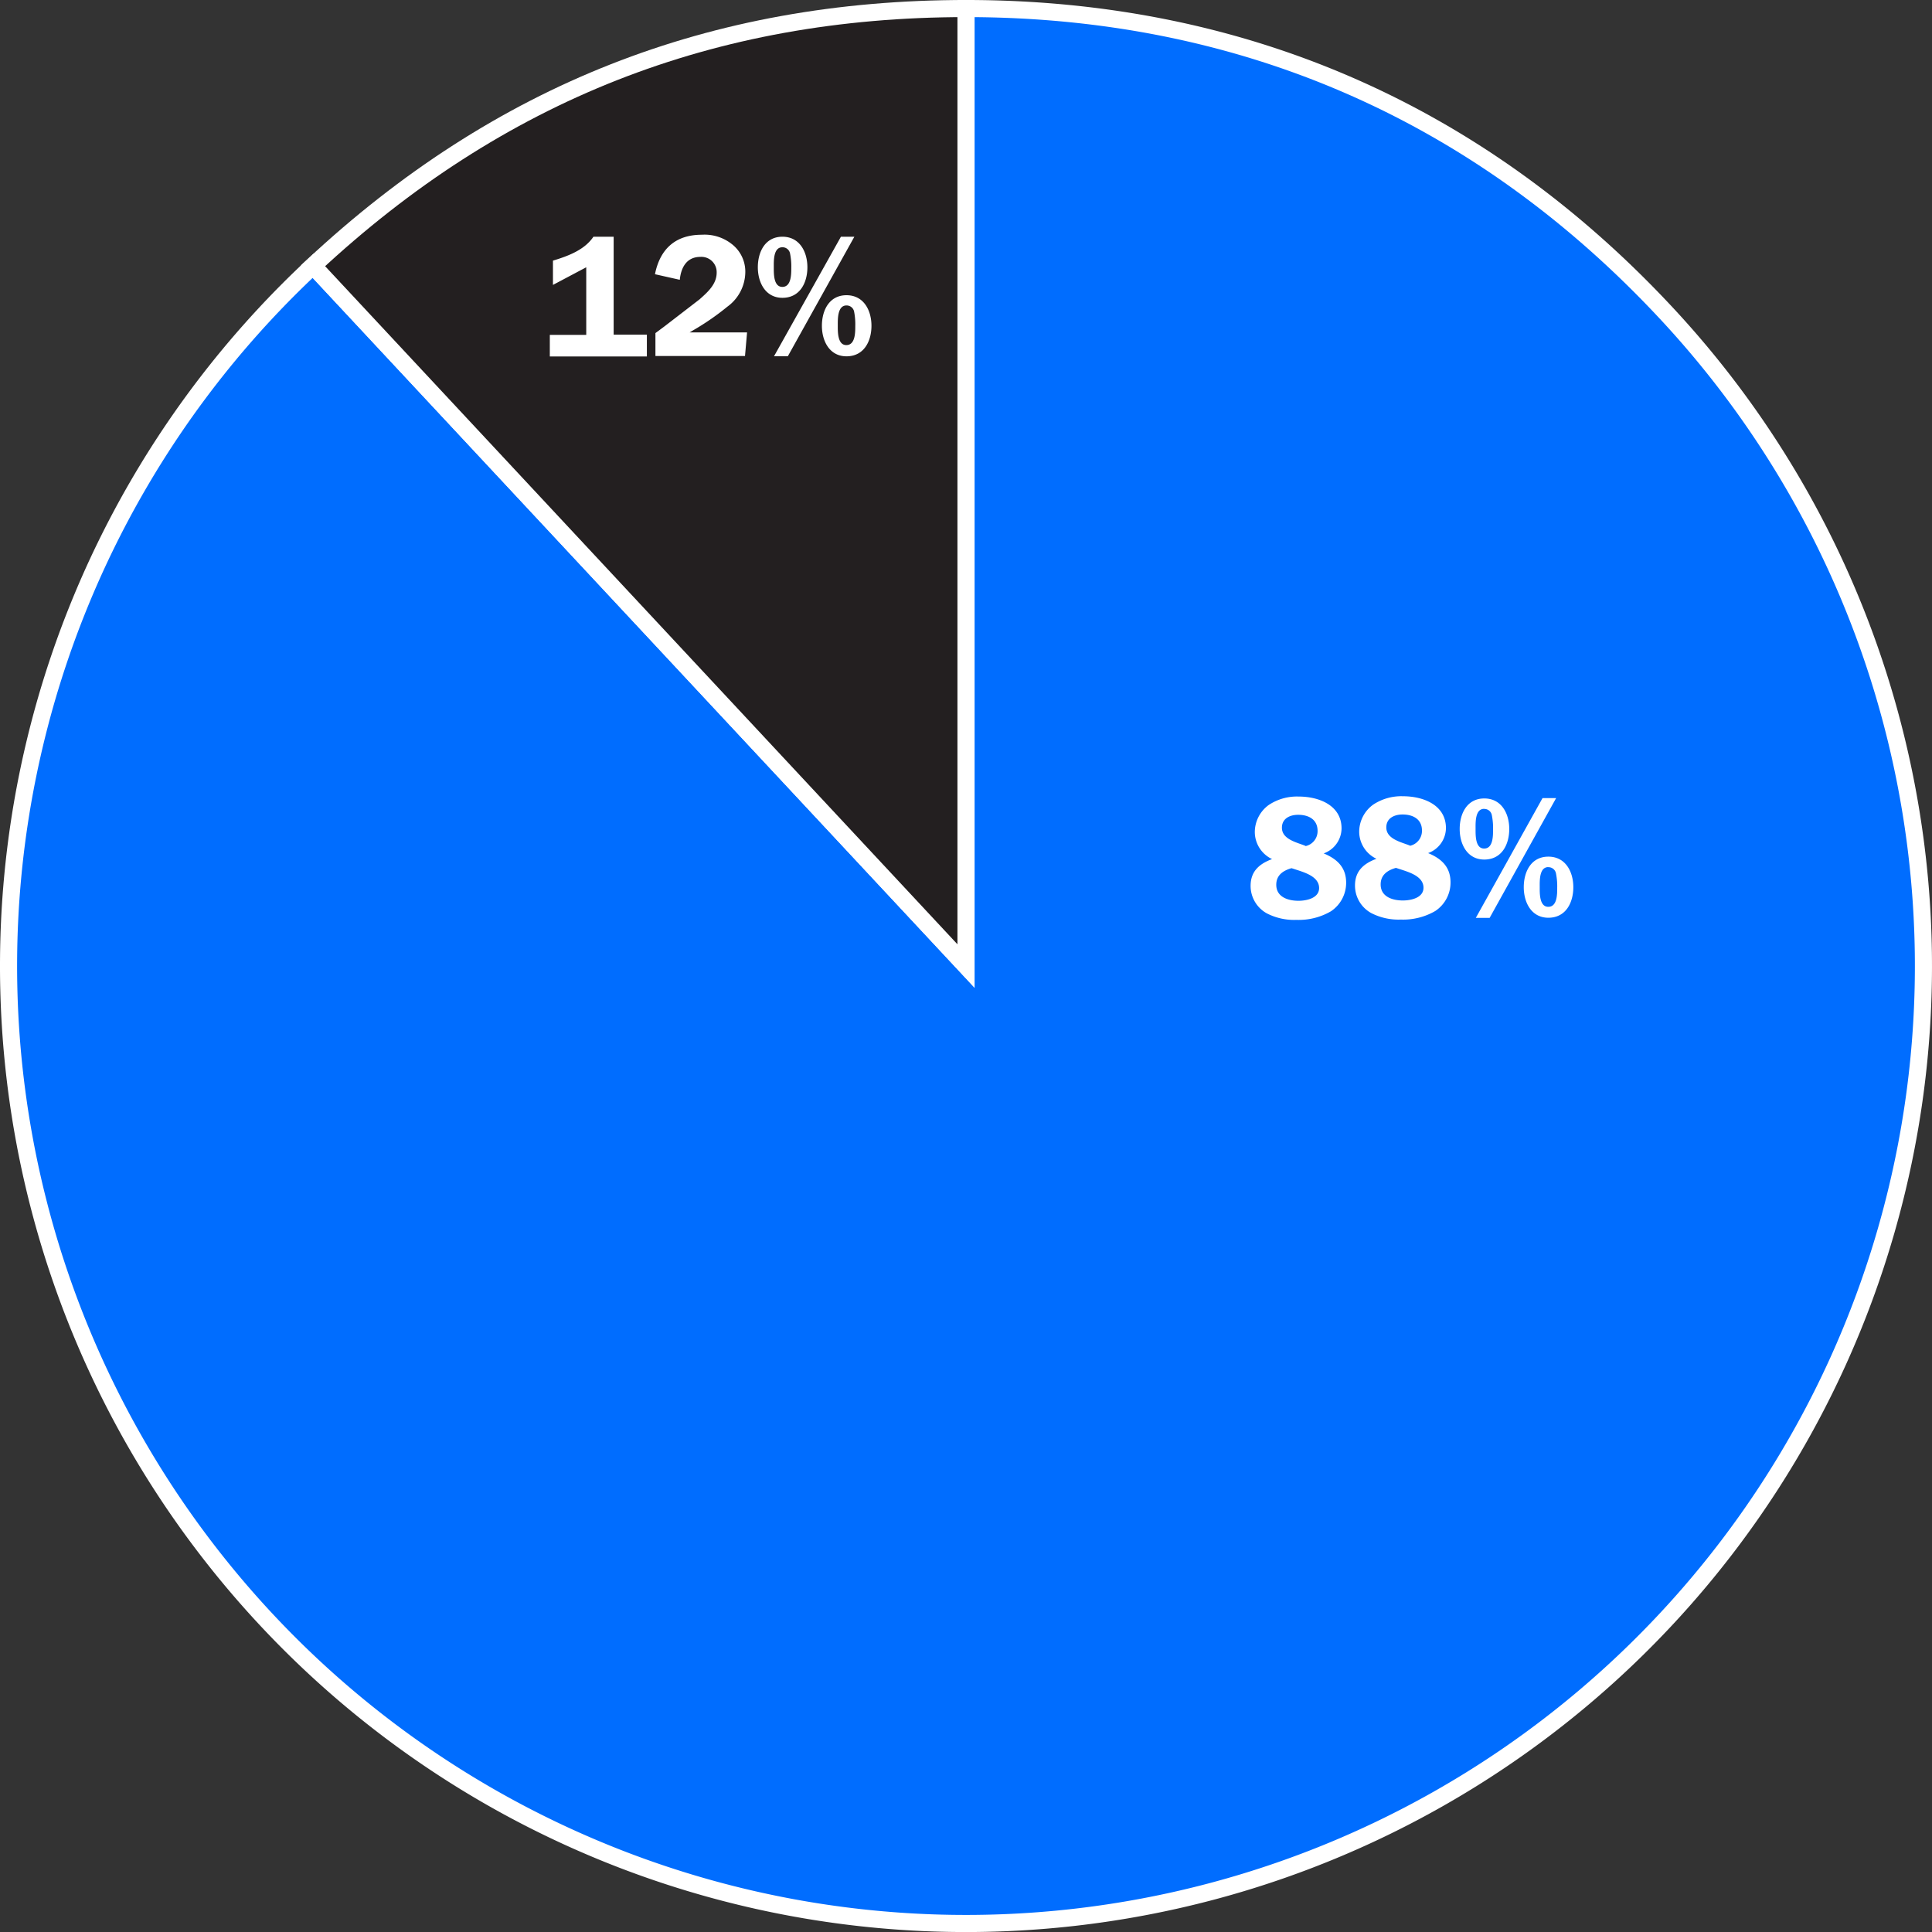
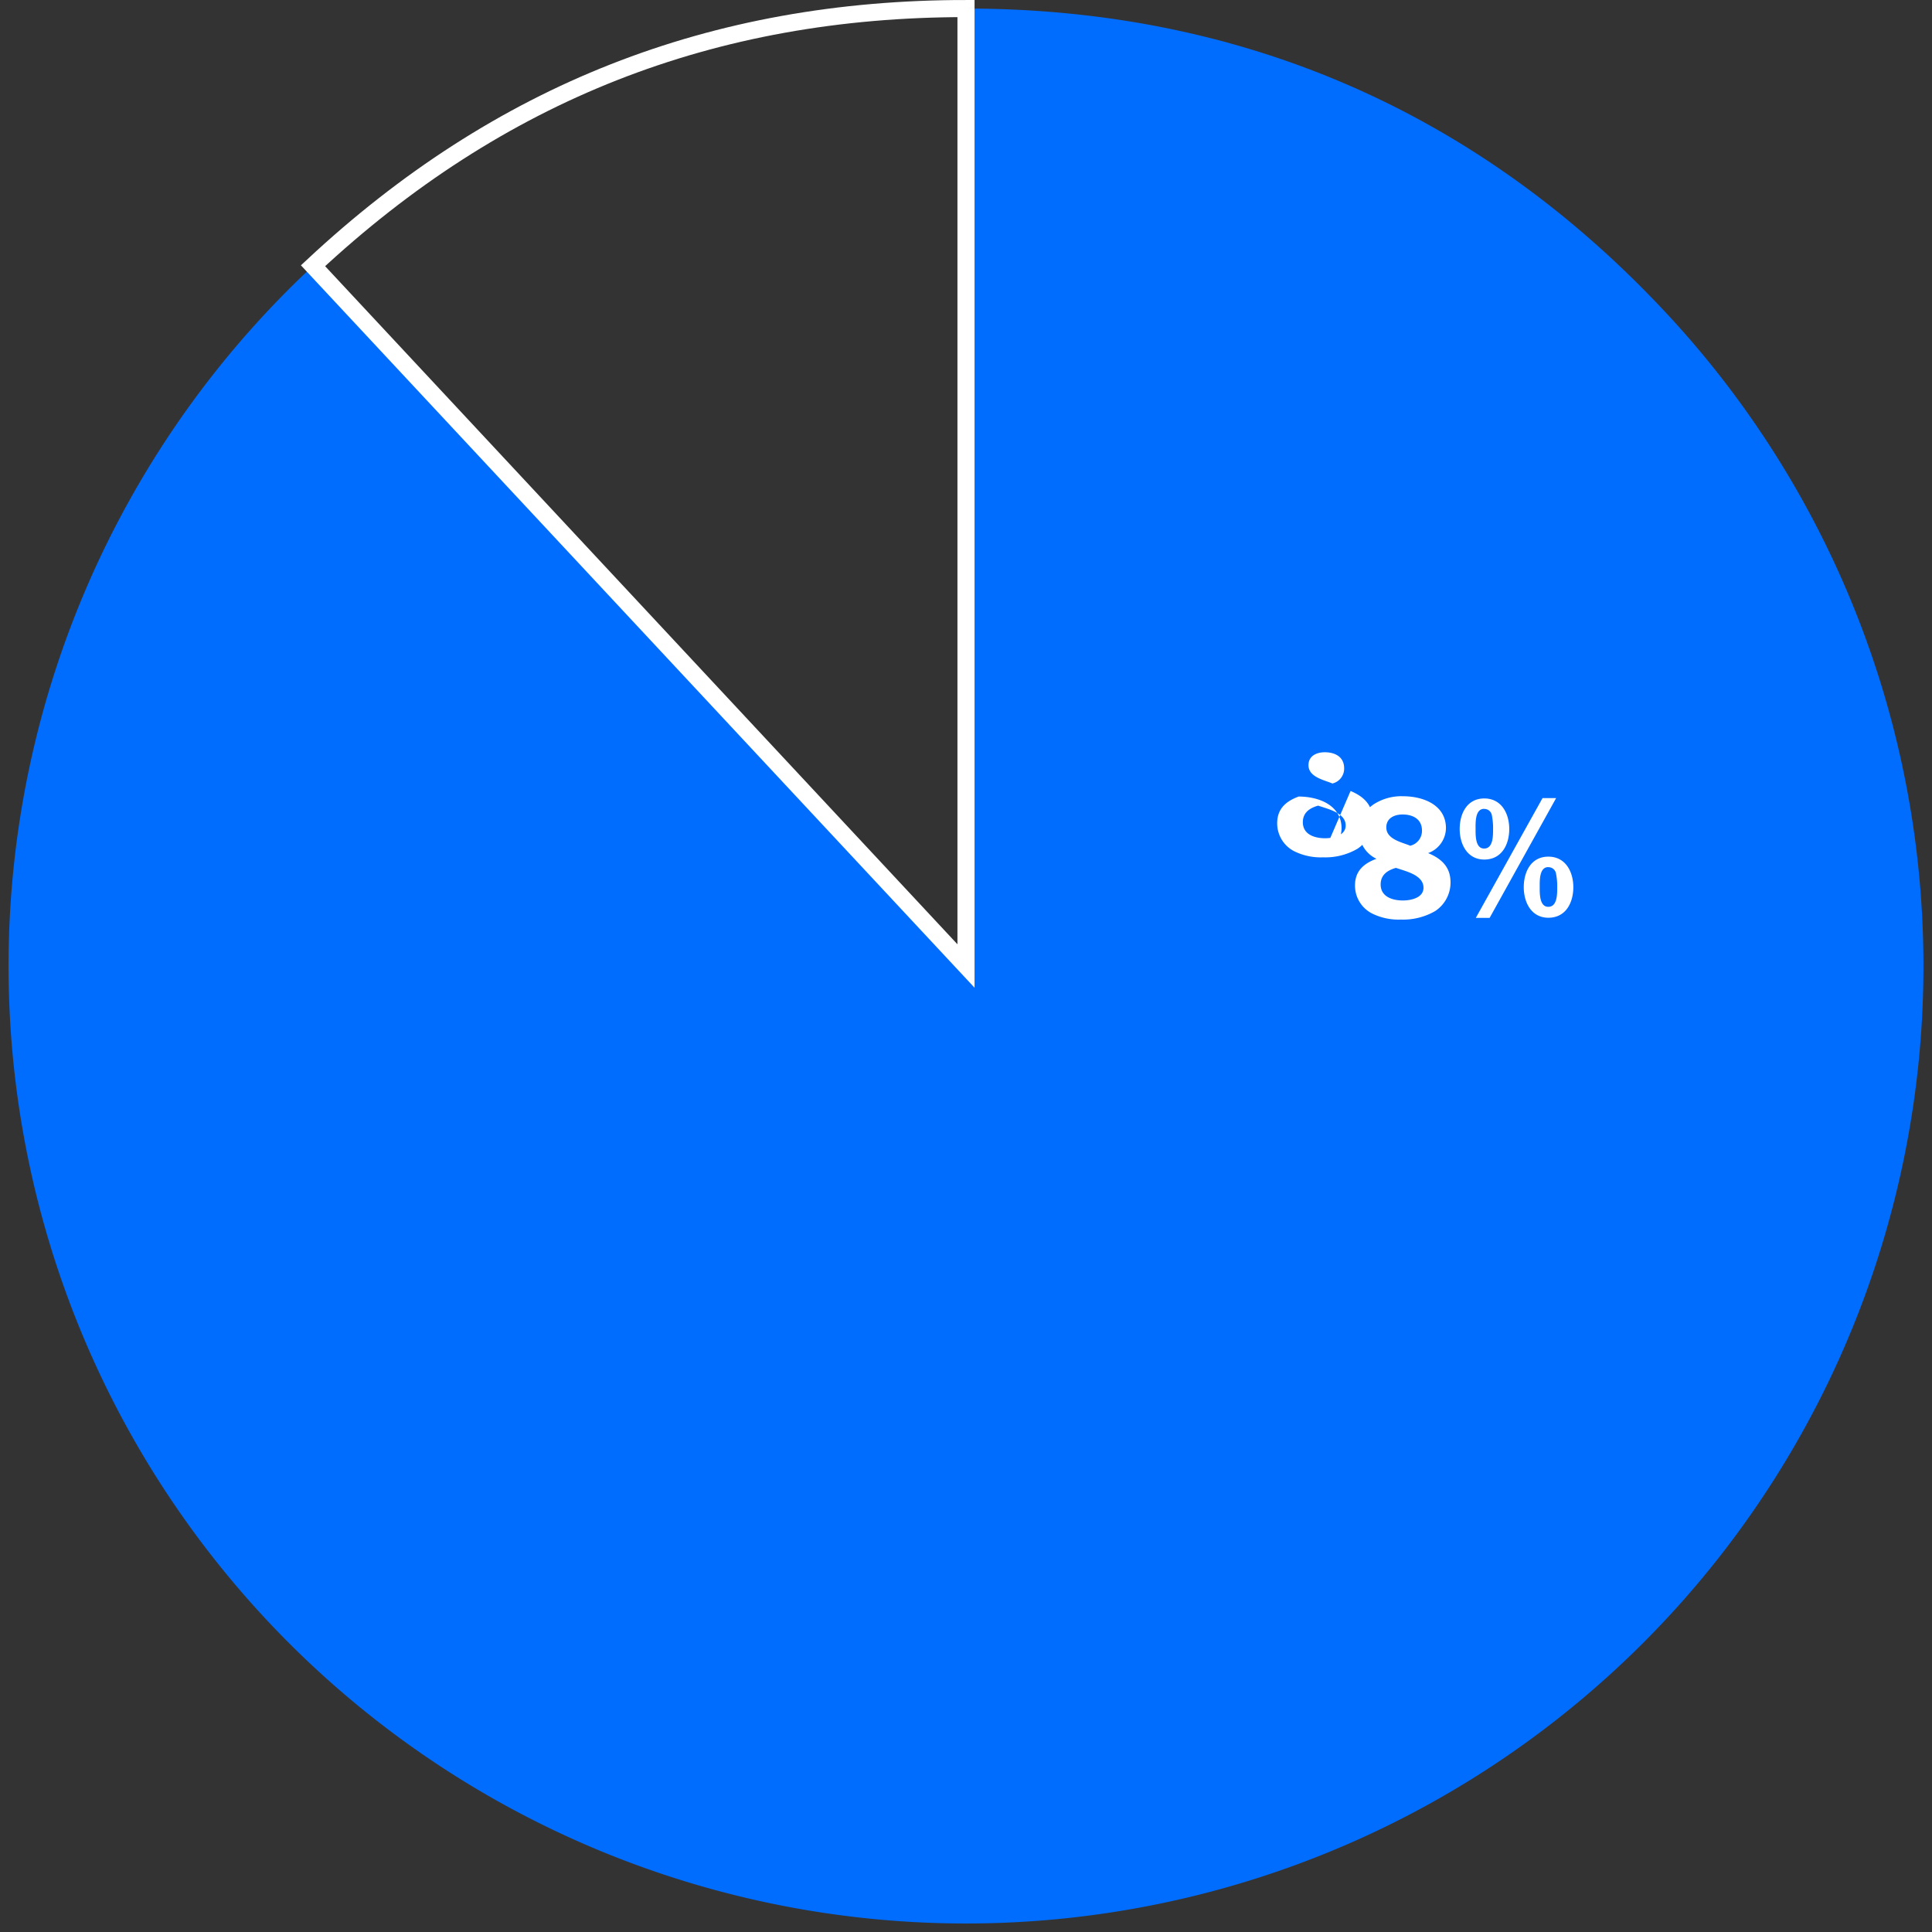
<svg xmlns="http://www.w3.org/2000/svg" viewBox="0 0 253 253">
  <rect x="0" y="0" width="253" height="253" fill="#333333" stroke="none" />
  <defs>
    <style>.cls-1,.cls-4{fill:none;}.cls-2{clip-path:url(#clip-path);}.cls-3{fill:#006dff;}.cls-4{stroke:#fff;stroke-miterlimit:10;stroke-width:2.24px;}.cls-5{fill:#231f20;}.cls-6{fill:#fff;}</style>
    <clipPath id="clip-path">
      <rect class="cls-1" width="253" height="253" />
    </clipPath>
  </defs>
  <title>03-03-05</title>
  <g id="Layer_2" data-name="Layer 2">
    <g id="Layer_1-2" data-name="Layer 1">
      <g class="cls-2">
        <path class="cls-3" d="M126.5,126.5,41,34.8A125.38,125.38,0,1,0,218.2,41C193.64,14.65,162.51,1.12,126.5,1.12Z" />
-         <path class="cls-4" d="M126.5,126.5,41,34.8A125.38,125.38,0,1,0,218.2,41C193.64,14.65,162.51,1.12,126.5,1.12Z" />
-         <path class="cls-5" d="M126.5,126.5V1.12c-33.24,0-61.2,11-85.51,33.68Z" />
        <path class="cls-4" d="M126.5,126.5V1.12c-33.24,0-61.2,11-85.51,33.68Z" />
-         <path class="cls-6" d="M110.85,46.66c2.31,0,3.27-2,3.27-4s-1-4-3.27-4-3.22,2-3.22,4,1,4,3.22,4M102.46,39c2.31,0,3.27-2,3.27-4s-1-4-3.27-4-3.22,2-3.22,4,1,4,3.22,4m8.39,1a1,1,0,0,1,1,.82A8.56,8.56,0,0,1,112,42.7c0,.85,0,2.49-1.17,2.49s-1.12-1.79-1.12-2.59S109.66,40,110.85,40m-9.49,6.65h1.81L111.88,31h-1.76Zm1.1-14.27a1,1,0,0,1,1,.82,8.56,8.56,0,0,1,.16,1.88c0,.85,0,2.49-1.17,2.49s-1.12-1.78-1.12-2.58-.07-2.61,1.12-2.61M97.83,43.53H90.31l.5-.3a33.29,33.29,0,0,0,4.44-3.07,5.66,5.66,0,0,0,2.35-4.55,4.56,4.56,0,0,0-1.81-3.68,5.75,5.75,0,0,0-3.89-1.19c-3.43,0-5.47,1.85-6.13,5.17l3.25.73c.16-1.6.89-3,2.7-3a2,2,0,0,1,2.13,2.06c0,1.53-1.19,2.56-2.24,3.5L87,42.75l-1.17.87v3H97.56ZM72.41,37.31,76.77,35v8.85H72v2.83H84.71V43.82H80.36V31H77.71c-1.17,1.74-3.34,2.54-5.3,3.13Z" />
-         <path class="cls-6" d="M202.76,120.18c2.31,0,3.27-2,3.27-4s-1-4-3.27-4-3.22,2-3.22,4,1,4,3.22,4m-8.39-7.62c2.31,0,3.27-2,3.27-4s-1-4-3.27-4-3.22,2-3.22,4,1,4,3.22,4m8.39,1a1,1,0,0,1,1,.82,8.56,8.56,0,0,1,.16,1.88c0,.85,0,2.49-1.17,2.49s-1.12-1.79-1.12-2.59-.07-2.61,1.12-2.61m-9.49,6.65h1.81l8.71-15.69H202Zm1.1-14.27a1,1,0,0,1,1,.82,8.56,8.56,0,0,1,.16,1.88c0,.85,0,2.49-1.17,2.49s-1.12-1.78-1.12-2.59-.07-2.61,1.12-2.61M187,111.72a3.52,3.52,0,0,0,2.35-3.27c0-3.06-3-4.18-5.62-4.18a6.67,6.67,0,0,0-3.91,1.1,4.4,4.4,0,0,0-1.83,3.57,3.94,3.94,0,0,0,2.26,3.52c-1.67.62-2.81,1.6-2.81,3.5a4.1,4.1,0,0,0,2.13,3.61,7.79,7.79,0,0,0,3.87.85,8.36,8.36,0,0,0,4.51-1.12,4.47,4.47,0,0,0,2-3.75c0-2-1.16-3.09-2.9-3.82m-4,2c1.21.41,3.36.92,3.36,2.52,0,1.33-1.65,1.67-2.7,1.67-1.35,0-2.91-.48-2.91-2.1,0-1.24.87-1.85,2-2.17Zm1.58-3c-1.15-.46-3.09-.85-3.09-2.38,0-1.21,1.05-1.69,2.13-1.69,1.35,0,2.54.6,2.54,2.1a2,2,0,0,1-1.58,2m-11.3,1a3.52,3.52,0,0,0,2.35-3.27c0-3.06-3-4.18-5.62-4.18a6.67,6.67,0,0,0-3.91,1.1,4.4,4.4,0,0,0-1.83,3.57,3.94,3.94,0,0,0,2.26,3.52c-1.67.62-2.81,1.6-2.81,3.5a4.1,4.1,0,0,0,2.13,3.61,7.79,7.79,0,0,0,3.87.85,8.36,8.36,0,0,0,4.51-1.12,4.47,4.47,0,0,0,2-3.75c0-2-1.17-3.09-2.9-3.82m-4,2c1.21.41,3.36.92,3.36,2.52,0,1.33-1.65,1.67-2.7,1.67-1.35,0-2.91-.48-2.91-2.1,0-1.24.87-1.85,2-2.17Zm1.58-3c-1.14-.46-3.09-.85-3.09-2.38,0-1.21,1.05-1.69,2.13-1.69,1.35,0,2.54.6,2.54,2.1a2,2,0,0,1-1.58,2" />
+         <path class="cls-6" d="M202.76,120.18c2.31,0,3.27-2,3.27-4s-1-4-3.27-4-3.22,2-3.22,4,1,4,3.22,4m-8.39-7.62c2.31,0,3.27-2,3.27-4s-1-4-3.27-4-3.22,2-3.22,4,1,4,3.22,4m8.39,1a1,1,0,0,1,1,.82,8.56,8.56,0,0,1,.16,1.88c0,.85,0,2.49-1.17,2.49s-1.12-1.79-1.12-2.59-.07-2.61,1.12-2.61m-9.49,6.65h1.81l8.71-15.69H202Zm1.1-14.27a1,1,0,0,1,1,.82,8.56,8.56,0,0,1,.16,1.88c0,.85,0,2.49-1.17,2.49s-1.12-1.78-1.12-2.59-.07-2.61,1.12-2.61M187,111.72a3.52,3.52,0,0,0,2.35-3.27c0-3.06-3-4.18-5.62-4.18a6.67,6.67,0,0,0-3.91,1.1,4.4,4.4,0,0,0-1.83,3.57,3.94,3.94,0,0,0,2.26,3.52c-1.67.62-2.81,1.6-2.81,3.5a4.1,4.1,0,0,0,2.13,3.61,7.79,7.79,0,0,0,3.87.85,8.36,8.36,0,0,0,4.51-1.12,4.47,4.47,0,0,0,2-3.75c0-2-1.16-3.09-2.9-3.82m-4,2c1.21.41,3.36.92,3.36,2.52,0,1.33-1.65,1.67-2.7,1.67-1.35,0-2.91-.48-2.91-2.1,0-1.24.87-1.85,2-2.17Zm1.58-3c-1.15-.46-3.09-.85-3.09-2.38,0-1.21,1.05-1.69,2.13-1.69,1.35,0,2.54.6,2.54,2.1a2,2,0,0,1-1.58,2m-11.3,1a3.52,3.52,0,0,0,2.35-3.27c0-3.06-3-4.18-5.62-4.18c-1.67.62-2.81,1.6-2.81,3.5a4.1,4.1,0,0,0,2.13,3.61,7.79,7.79,0,0,0,3.87.85,8.36,8.36,0,0,0,4.51-1.12,4.47,4.47,0,0,0,2-3.75c0-2-1.17-3.09-2.9-3.82m-4,2c1.21.41,3.36.92,3.36,2.52,0,1.33-1.65,1.67-2.7,1.67-1.35,0-2.91-.48-2.91-2.1,0-1.24.87-1.85,2-2.17Zm1.58-3c-1.14-.46-3.09-.85-3.09-2.38,0-1.21,1.05-1.69,2.13-1.69,1.35,0,2.54.6,2.54,2.1a2,2,0,0,1-1.58,2" />
      </g>
    </g>
  </g>
</svg>